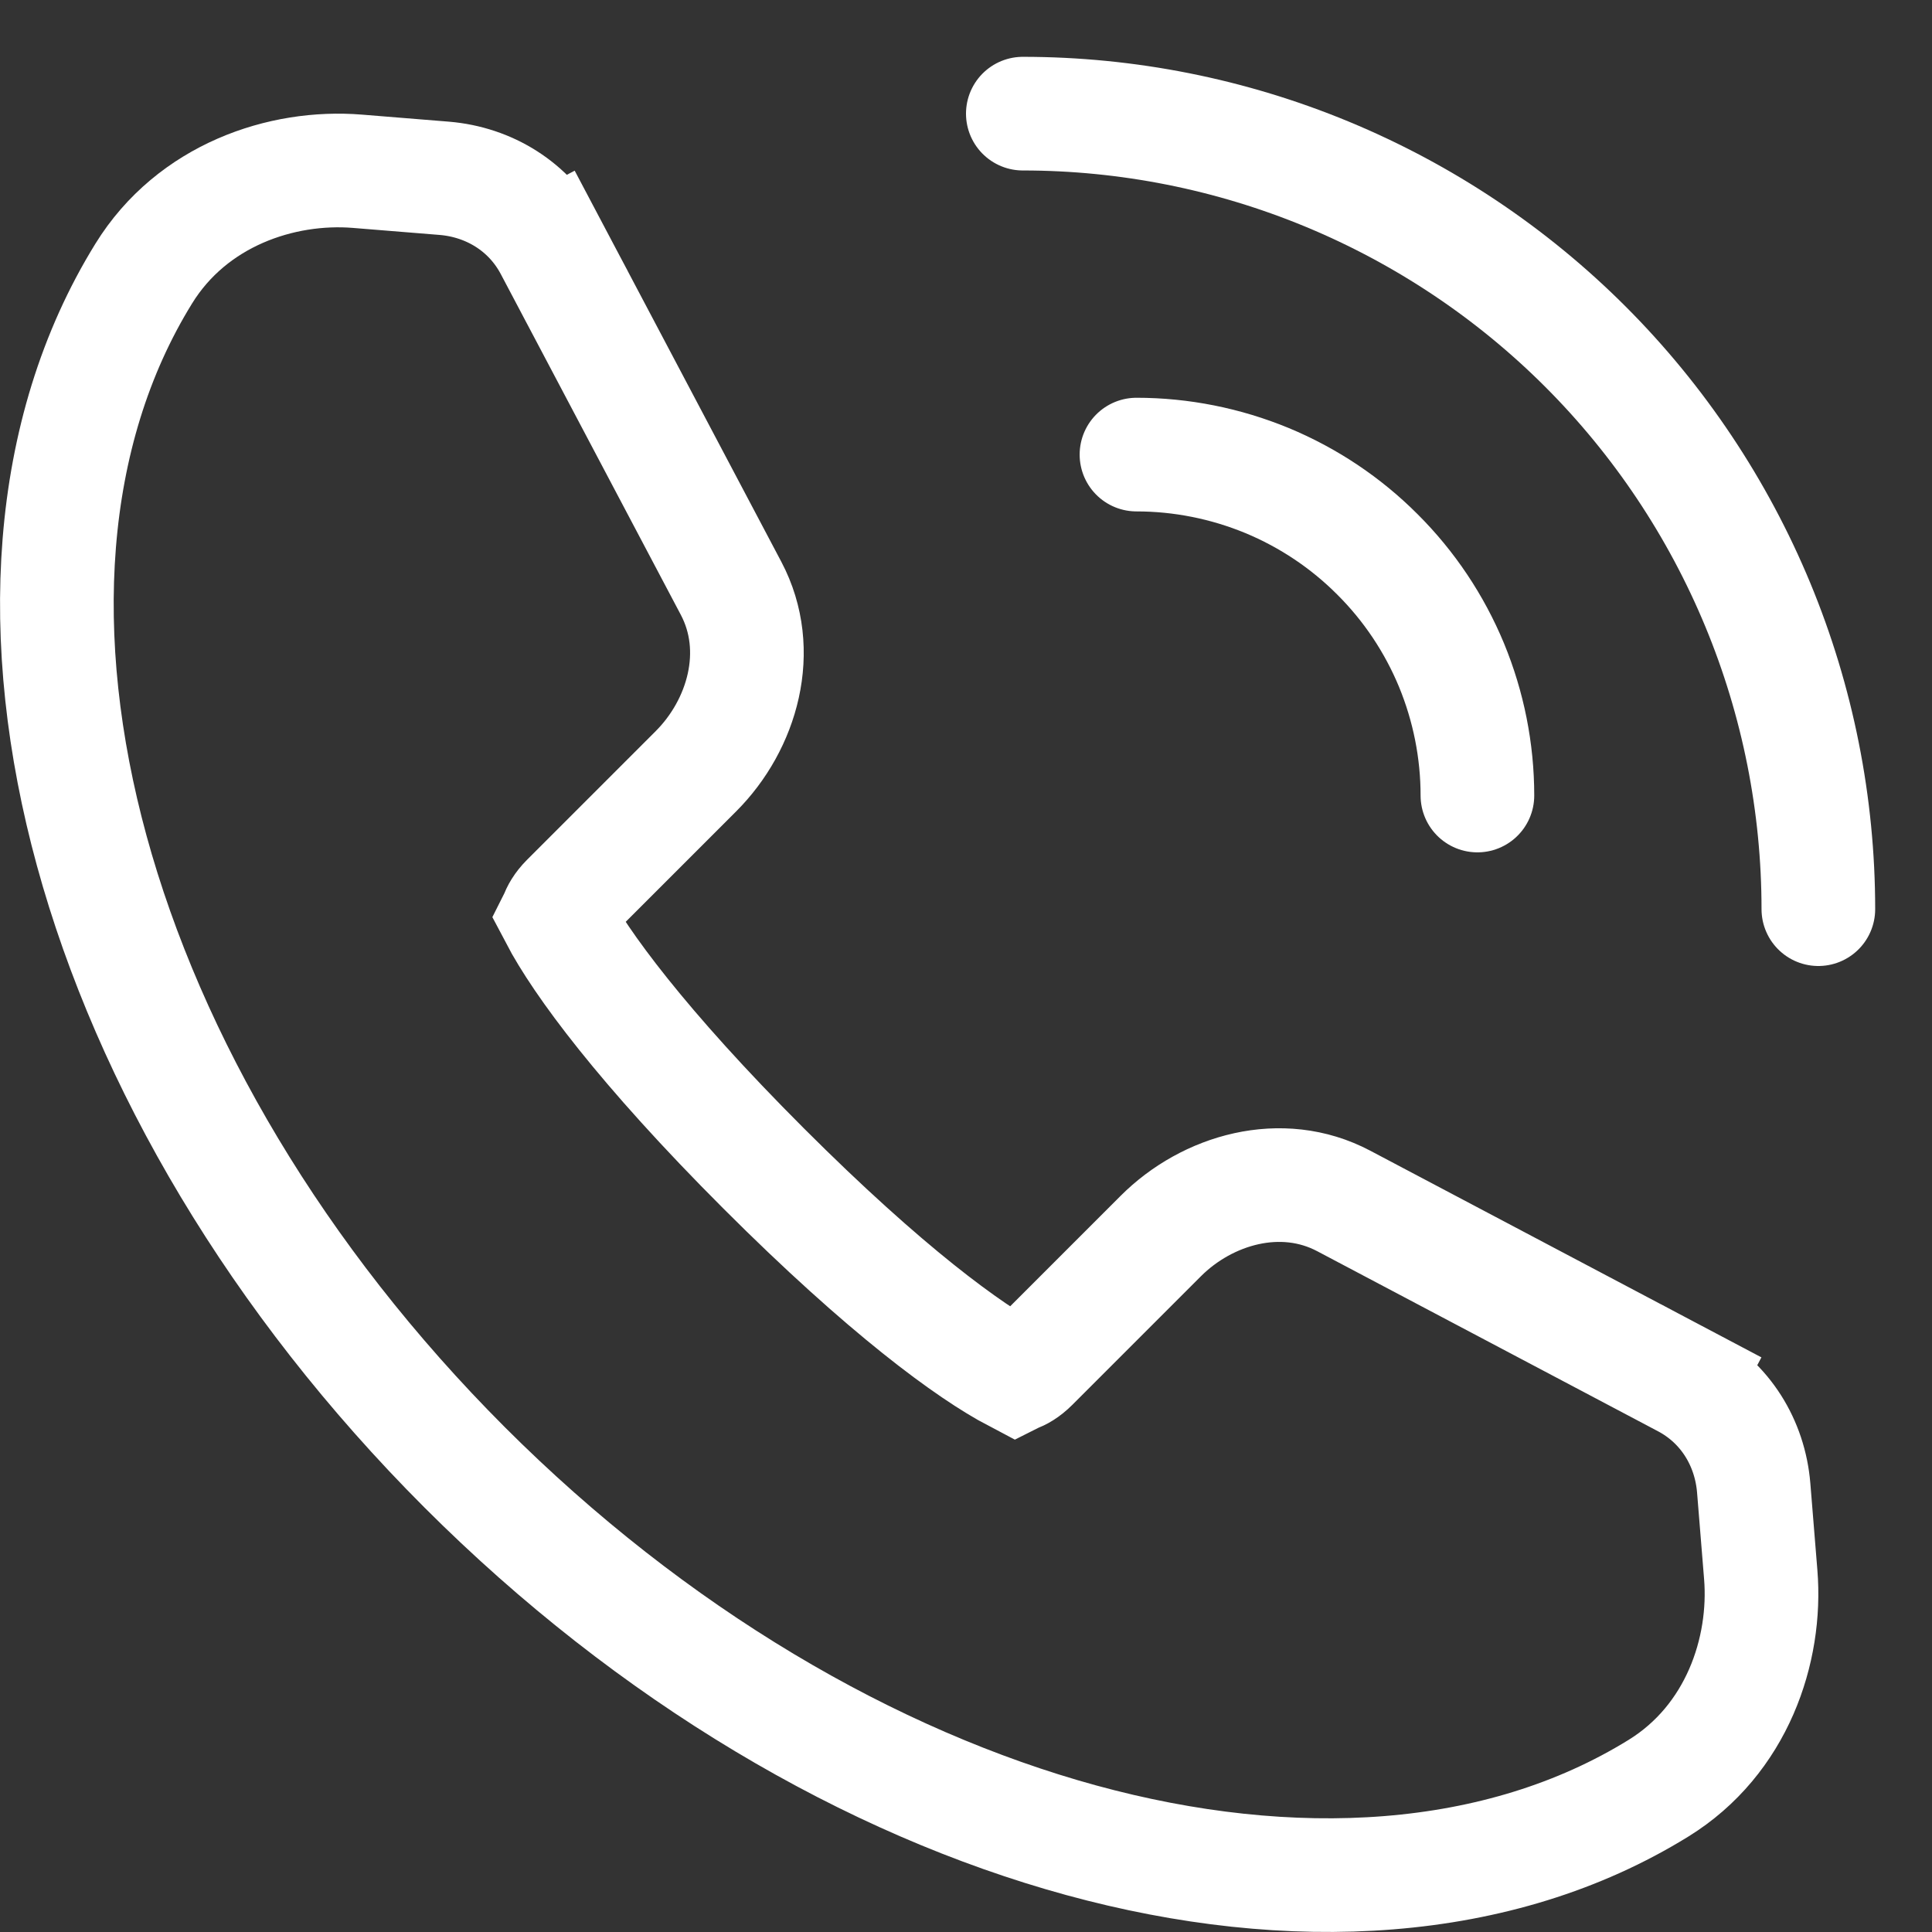
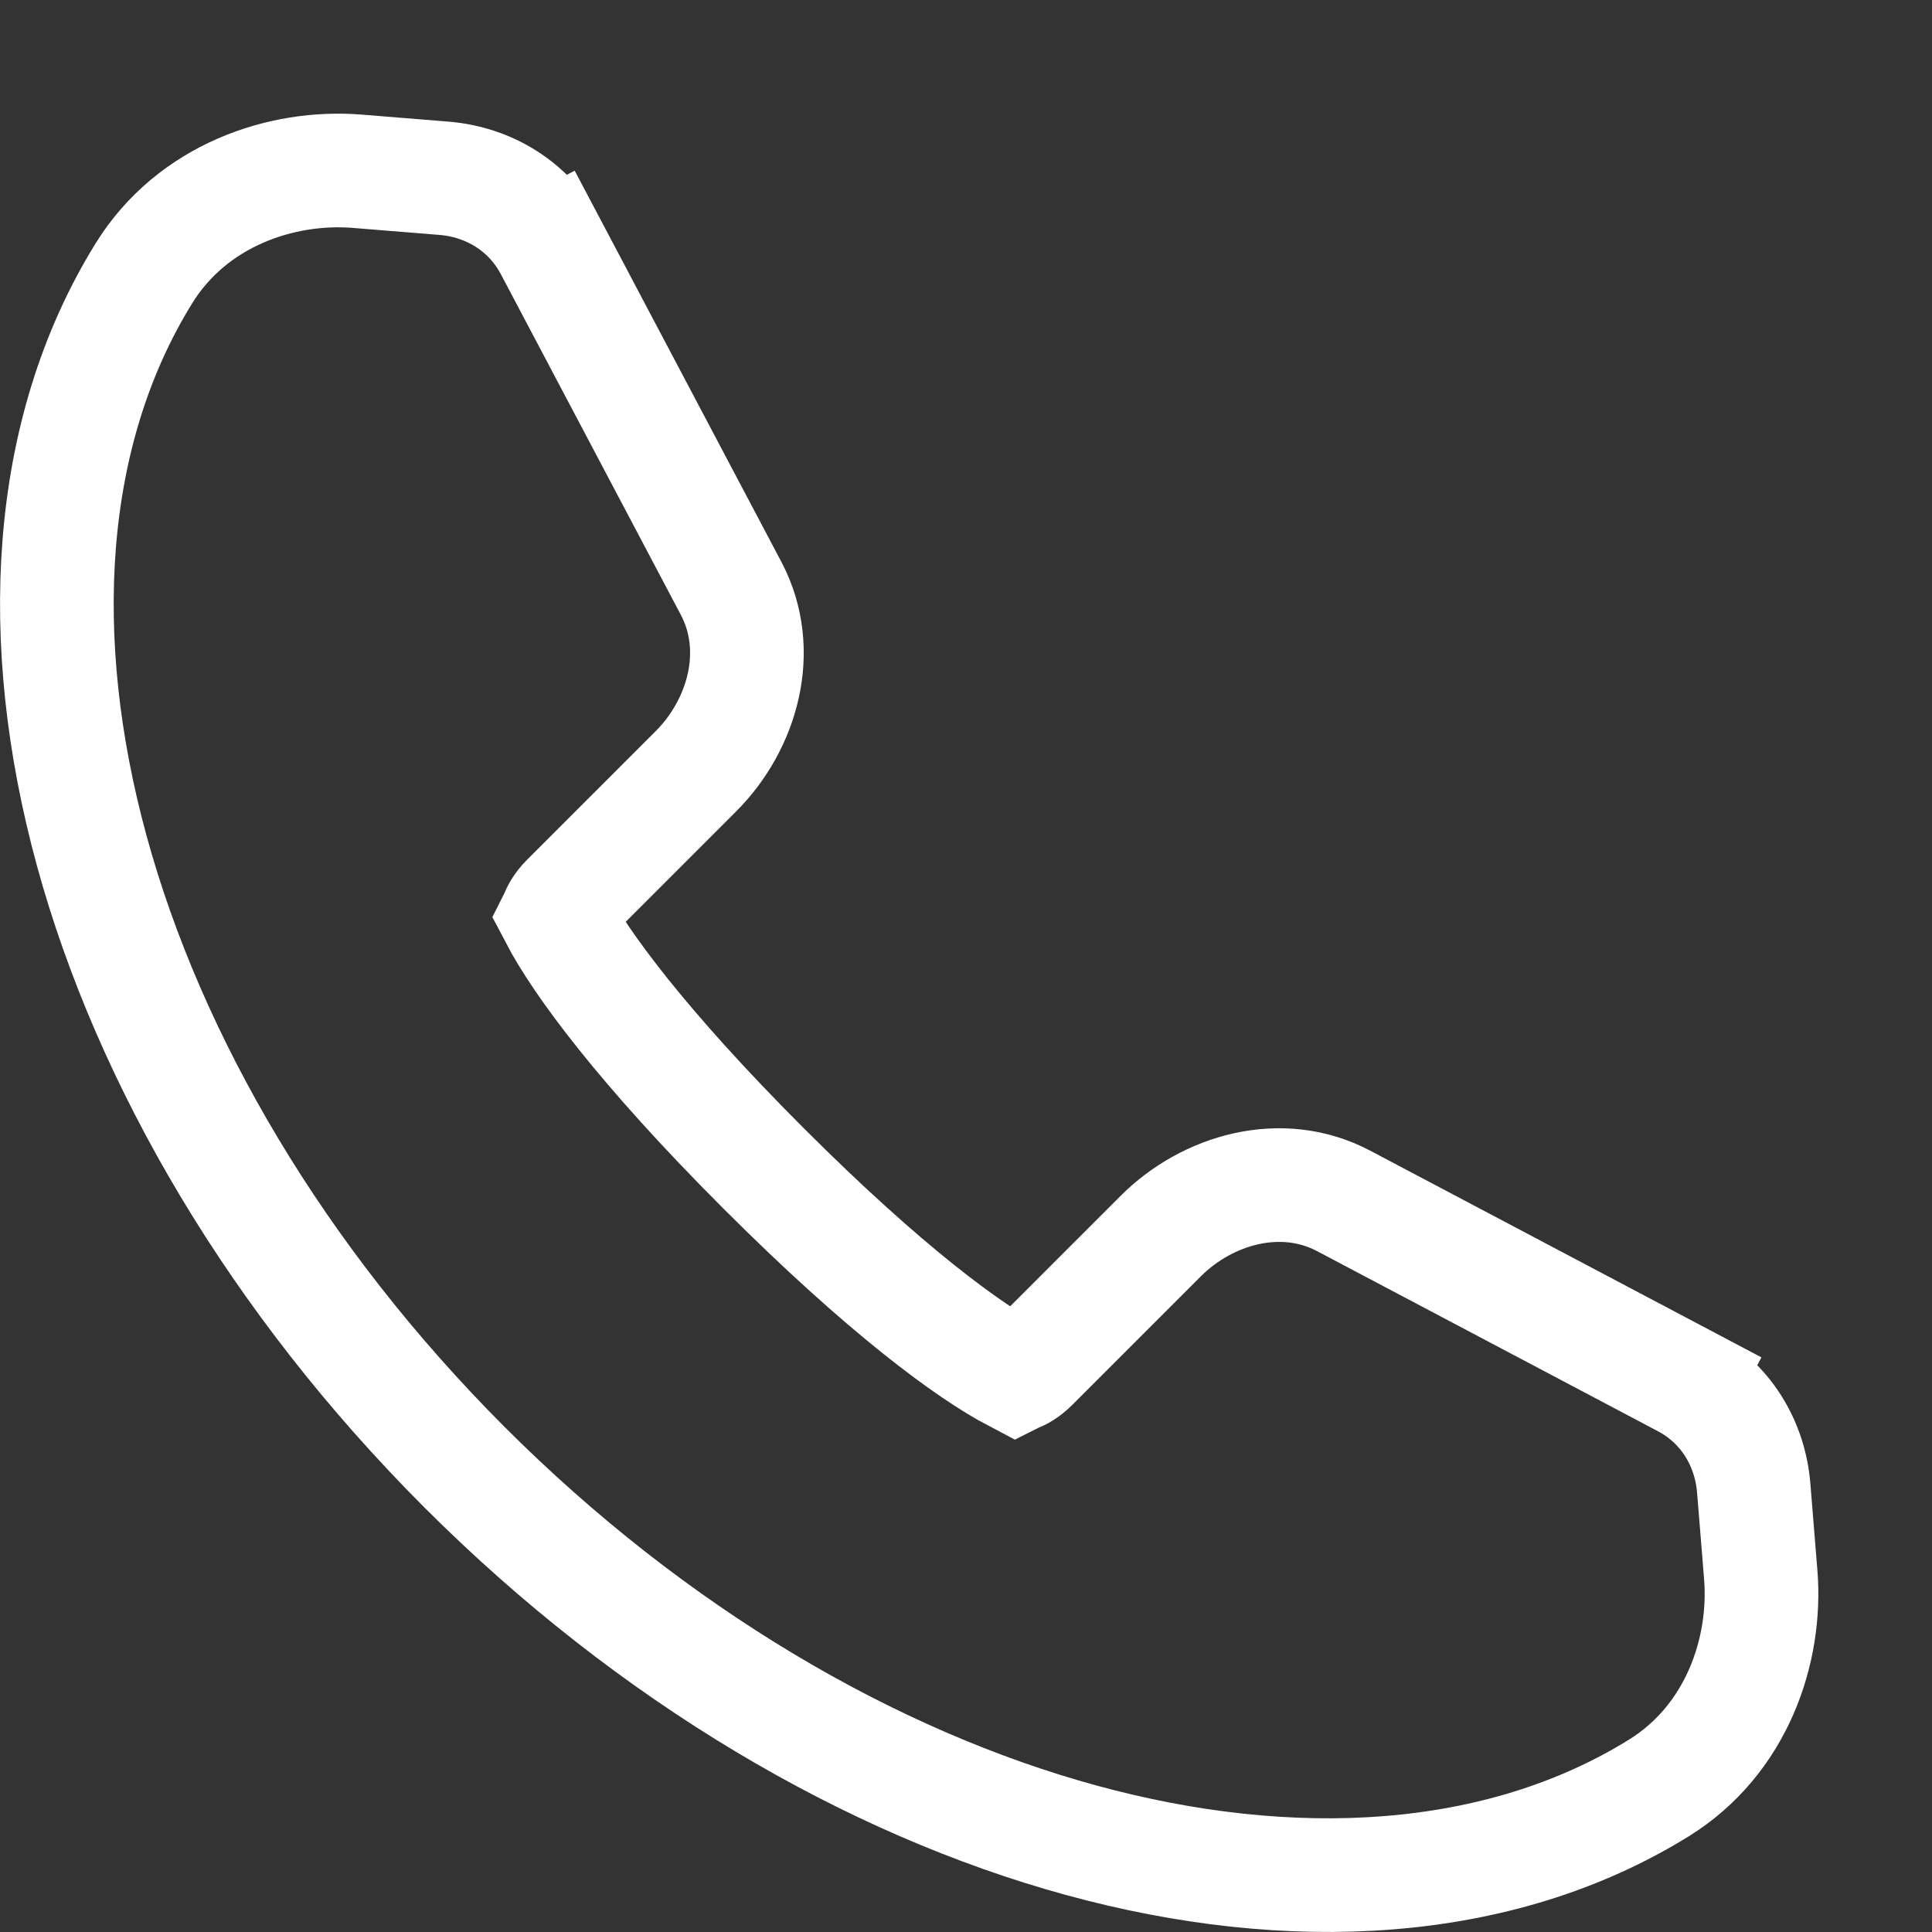
<svg xmlns="http://www.w3.org/2000/svg" width="17" height="17" viewBox="0 0 17 17" fill="none">
  <rect x="0" y="0" width="17" height="17" fill="#333333" stroke="none" />
  <path d="M4.088 12.911L4.088 12.911C5.74 14.563 7.662 15.686 9.515 16.193C11.362 16.698 13.19 16.602 14.593 15.735C15.283 15.309 15.547 14.521 15.493 13.855L15.431 13.091C15.398 12.696 15.182 12.342 14.823 12.152L14.589 12.594L14.823 12.152L11.823 10.567C11.276 10.278 10.623 10.467 10.214 10.876L9.082 12.008C9.025 12.065 8.971 12.094 8.94 12.103C8.938 12.104 8.936 12.104 8.934 12.105C8.53 11.893 7.791 11.353 6.719 10.281C5.647 9.209 5.107 8.47 4.895 8.066C4.896 8.064 4.896 8.062 4.897 8.06C4.907 8.029 4.935 7.975 4.992 7.918L6.124 6.786C6.533 6.377 6.722 5.724 6.433 5.177L4.848 2.177L4.406 2.41L4.848 2.177C4.658 1.818 4.304 1.602 3.91 1.569L3.145 1.507C2.479 1.453 1.691 1.717 1.265 2.407L1.265 2.407C0.398 3.81 0.302 5.638 0.807 7.485C1.314 9.338 2.437 11.259 4.088 12.911Z" stroke="white" />
-   <path d="M9 1C9.919 1 10.829 1.181 11.679 1.533C12.528 1.885 13.3 2.4 13.95 3.05C14.6 3.7 15.115 4.472 15.467 5.321C15.819 6.17 16 7.081 16 8M13 7C13 6.606 12.922 6.216 12.772 5.852C12.621 5.488 12.4 5.157 12.121 4.879C11.843 4.6 11.512 4.379 11.148 4.228C10.784 4.078 10.394 4 10 4" stroke="white" stroke-linecap="round" />
</svg>